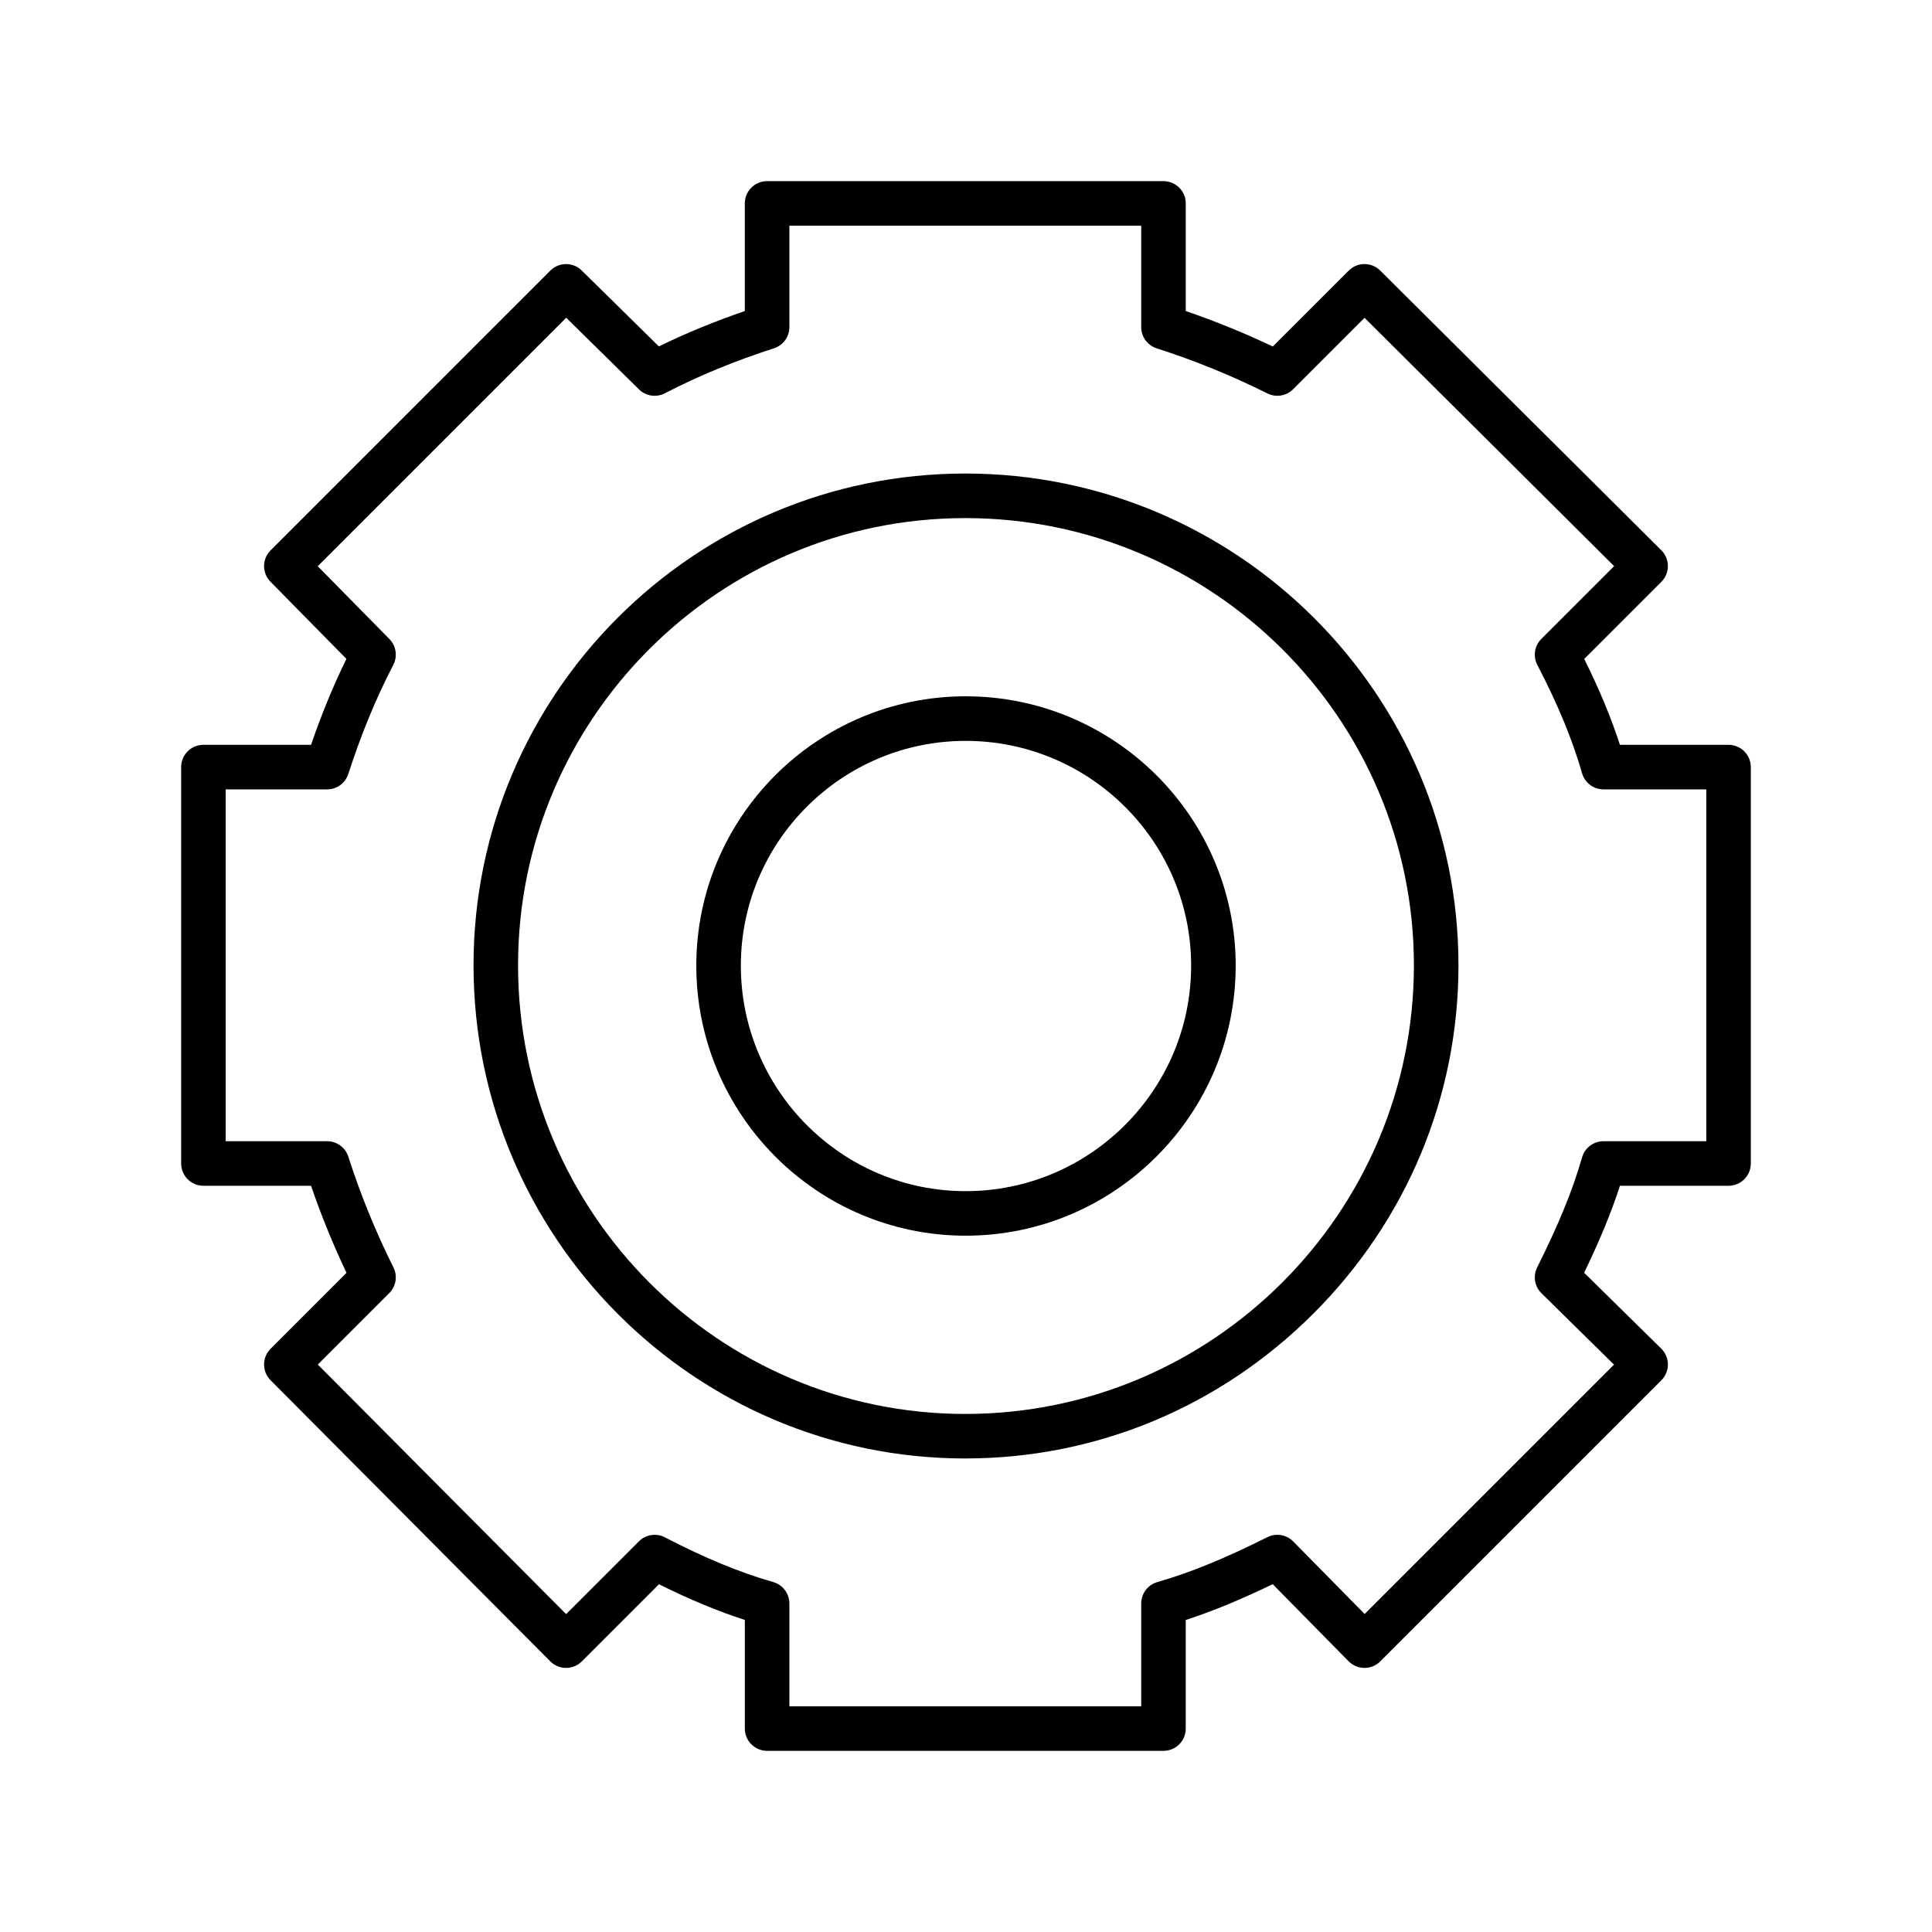
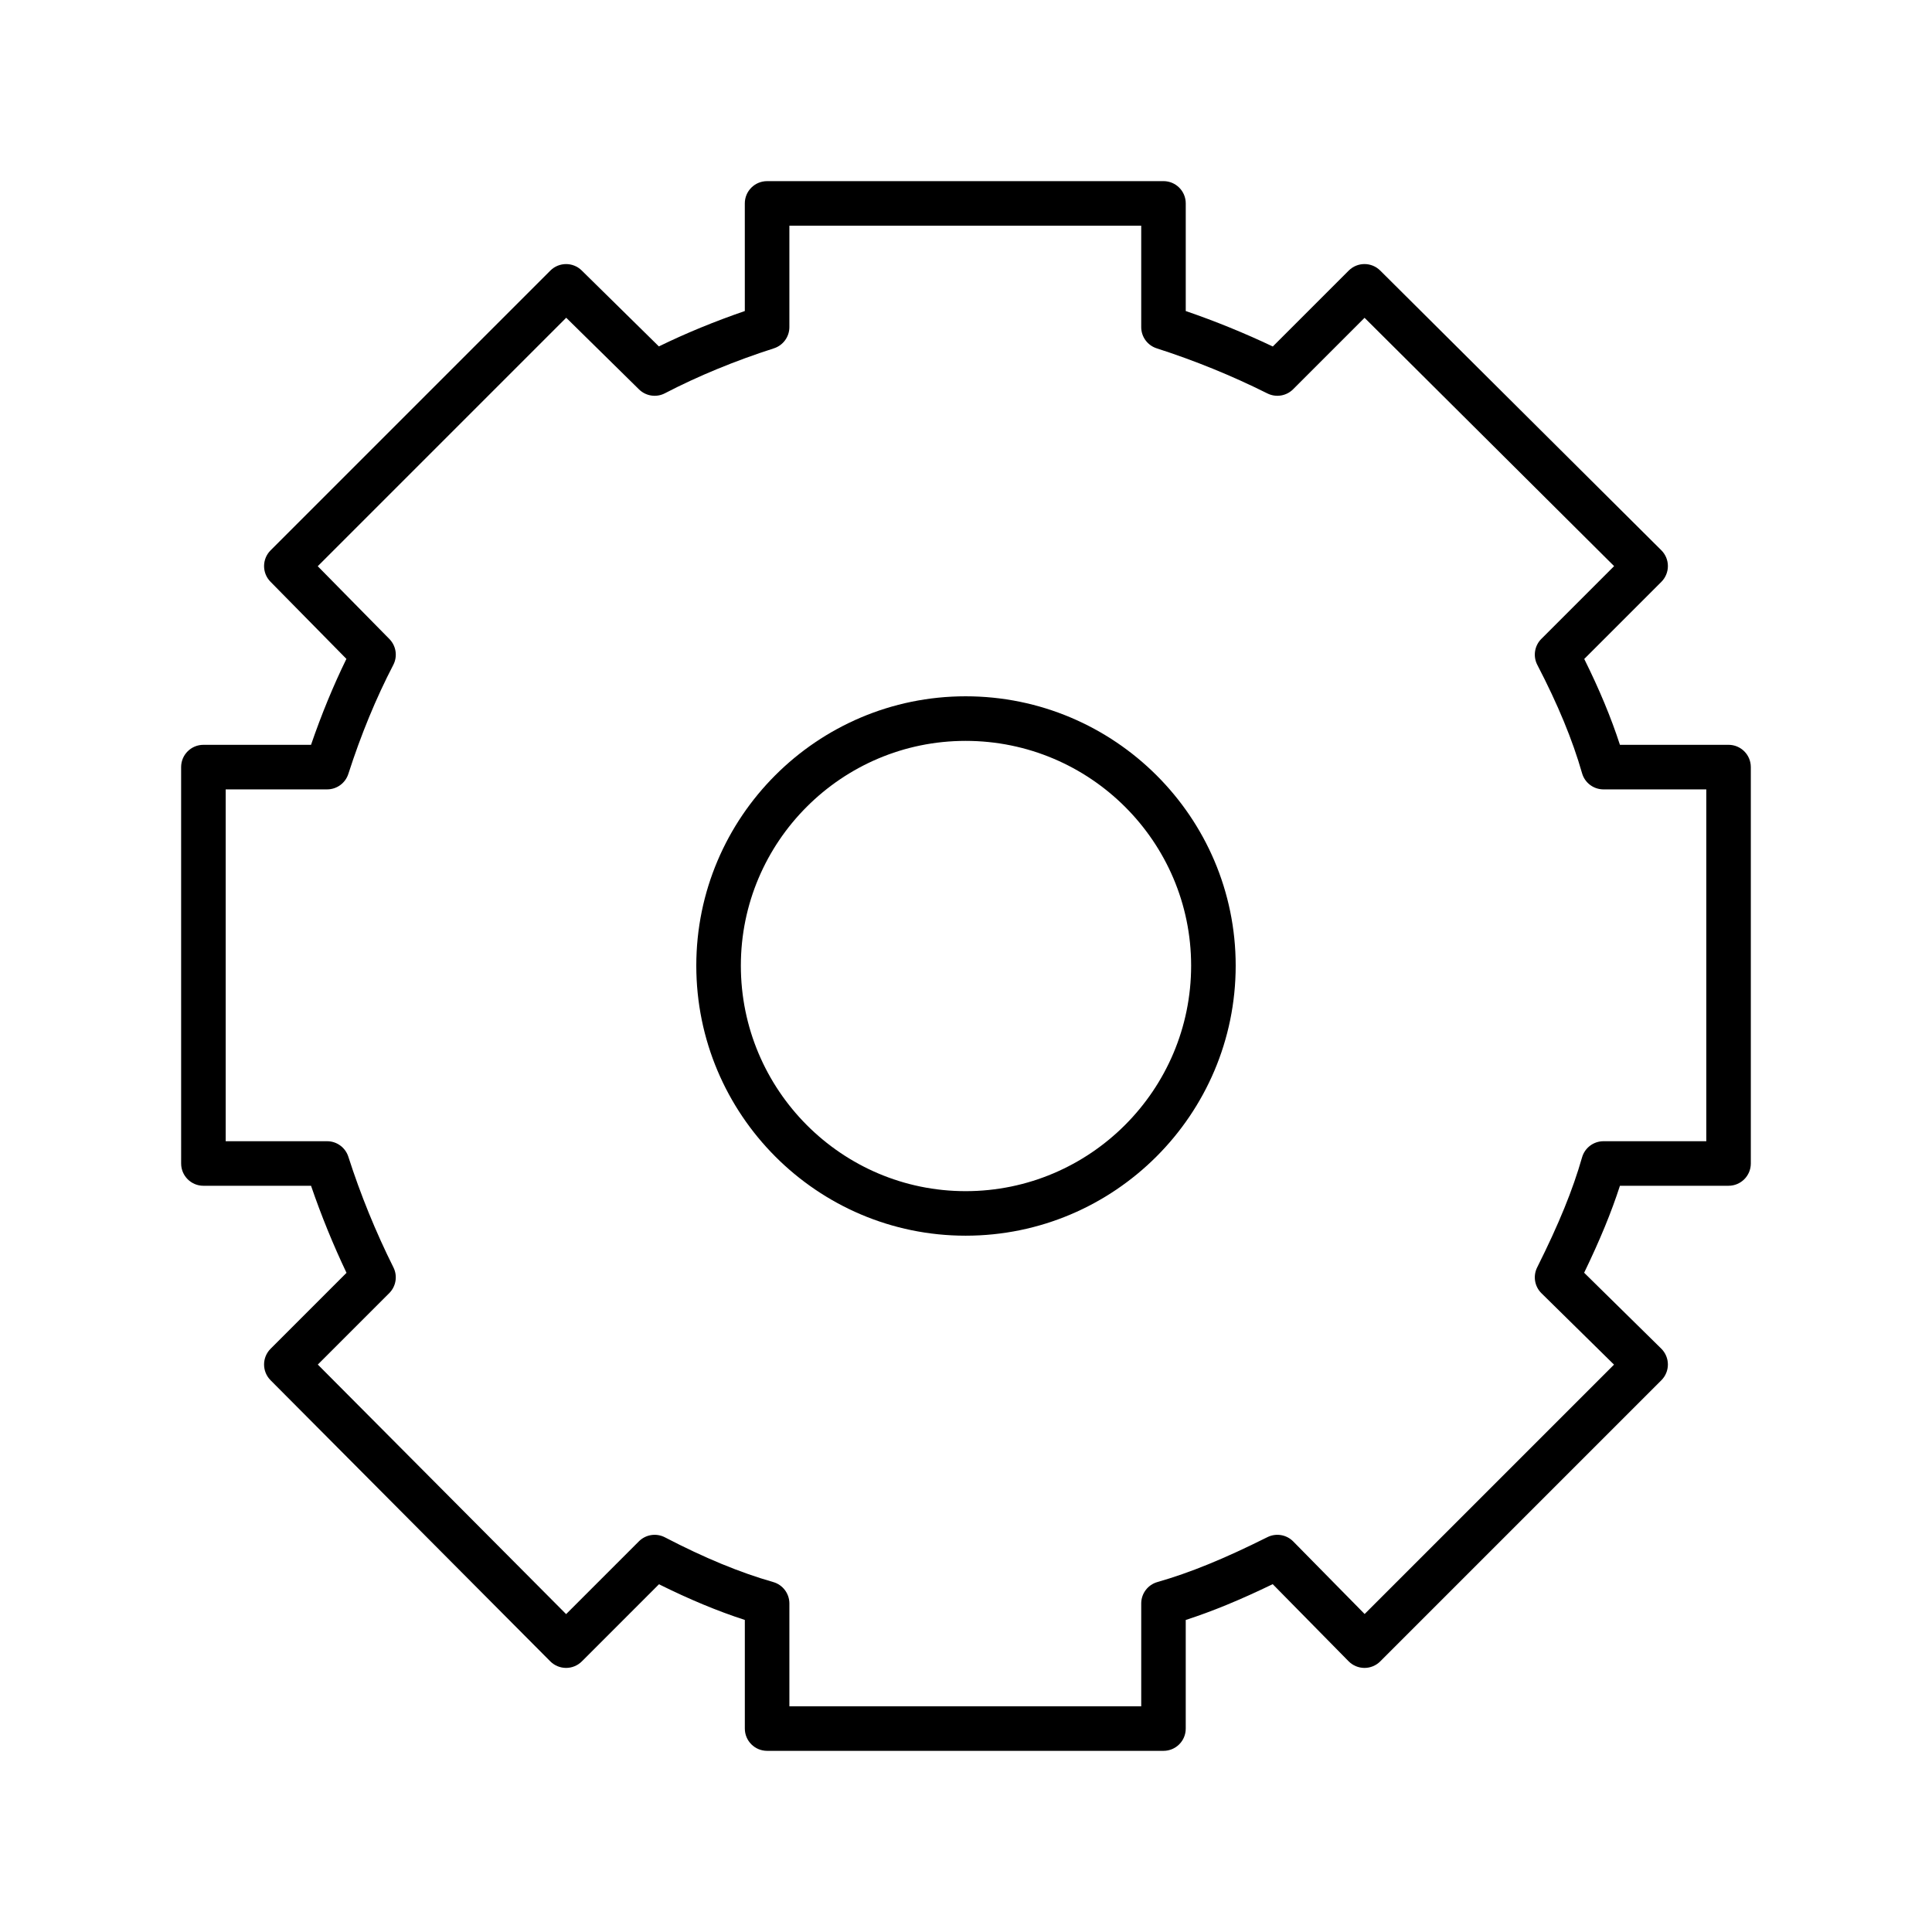
<svg xmlns="http://www.w3.org/2000/svg" fill="#000000" width="800px" height="800px" version="1.1" viewBox="144 144 512 512">
  <g>
    <path d="m452.34 607.99h-105.05c-3.262 0-5.902-2.644-5.902-5.902v-28.785c-7.18-2.328-14.688-5.449-22.754-9.457l-20.438 20.438c-1.105 1.109-2.609 1.73-4.176 1.73h-0.008c-1.57-0.004-3.07-0.629-4.18-1.738l-74.133-74.504c-2.297-2.309-2.289-6.039 0.012-8.34l20.117-20.121c-3.547-7.457-6.695-15.188-9.398-23.07h-28.523c-3.262 0-5.902-2.644-5.902-5.902l-0.004-105.05c0-3.262 2.644-5.902 5.902-5.902h28.523c2.754-8.027 5.894-15.656 9.375-22.777l-20.125-20.449c-2.273-2.309-2.258-6.023 0.035-8.316l74.133-74.133c2.293-2.293 6.008-2.305 8.316-0.035l20.449 20.125c7.121-3.481 14.75-6.621 22.777-9.375l-0.004-28.52c0-3.262 2.644-5.902 5.902-5.902l105.05-0.004c3.262 0 5.902 2.644 5.902 5.902v28.523c7.883 2.703 15.609 5.856 23.07 9.398l20.121-20.117c2.301-2.301 6.031-2.305 8.34-0.012l74.504 74.133c1.113 1.105 1.738 2.609 1.738 4.18 0.004 1.57-0.621 3.074-1.73 4.184l-20.438 20.438c4.008 8.066 7.129 15.574 9.457 22.754h28.785c3.262 0 5.902 2.644 5.902 5.902v105.05c0 3.262-2.644 5.902-5.902 5.902h-28.781c-2.277 7.043-5.312 14.41-9.488 23.051l20.434 20.109c1.121 1.105 1.754 2.609 1.762 4.184 0.008 1.574-0.617 3.086-1.73 4.199l-74.504 74.504c-1.105 1.109-2.609 1.73-4.176 1.73h-0.023c-1.574-0.008-3.078-0.641-4.184-1.762l-20.109-20.434c-8.641 4.176-16.008 7.207-23.051 9.488v28.781c0.008 3.262-2.637 5.902-5.898 5.902zm-99.145-11.805h93.242v-27.25c0-2.637 1.746-4.953 4.285-5.676 8.648-2.473 17.641-6.141 29.152-11.895 2.289-1.145 5.055-0.684 6.848 1.137l18.922 19.227 66.086-66.086-19.227-18.922c-1.824-1.793-2.281-4.559-1.137-6.848 5.758-11.512 9.426-20.504 11.895-29.152 0.723-2.535 3.043-4.285 5.676-4.285h27.25v-93.242h-27.25c-2.637 0-4.953-1.746-5.676-4.285-2.519-8.816-6.394-18.203-11.852-28.699-1.188-2.285-0.758-5.078 1.062-6.898l19.285-19.285-66.133-65.805-18.934 18.934c-1.797 1.797-4.543 2.242-6.816 1.105-9.371-4.688-19.242-8.707-29.34-11.953-2.441-0.785-4.098-3.055-4.098-5.621v-26.879h-93.242v26.879c0 2.562-1.656 4.836-4.098 5.621-10.391 3.34-20.109 7.348-28.887 11.91-2.269 1.184-5.043 0.766-6.867-1.031l-19.289-18.984-65.848 65.848 18.988 19.293c1.793 1.824 2.211 4.594 1.031 6.867-4.562 8.773-8.57 18.492-11.91 28.883-0.785 2.441-3.055 4.098-5.621 4.098h-26.883v93.242h26.879c2.562 0 4.836 1.656 5.621 4.098 3.25 10.105 7.269 19.973 11.953 29.34 1.137 2.273 0.691 5.019-1.105 6.816l-18.934 18.934 65.805 66.133 19.285-19.285c1.82-1.824 4.613-2.25 6.898-1.062 10.496 5.461 19.883 9.336 28.699 11.852 2.535 0.723 4.285 3.039 4.285 5.676v27.254z" />
-     <path d="m399.81 530.51c-71.863 0-130.32-58.629-130.32-130.7 0-71.863 58.465-130.32 130.32-130.32 72.066 0 130.7 58.465 130.7 130.32 0 34.727-13.645 67.5-38.422 92.277s-57.551 38.422-92.277 38.422zm0-249.21c-65.352 0-118.52 53.168-118.52 118.52 0 65.555 53.168 118.89 118.52 118.89 65.555 0 118.89-53.332 118.89-118.89 0-65.352-53.336-118.52-118.89-118.52z" />
    <path d="m399.9 471.47c-39.355 0-71.375-32.105-71.375-71.57 0-39.355 32.02-71.375 71.375-71.375 39.465 0 71.57 32.02 71.57 71.375 0 39.465-32.105 71.57-71.57 71.57zm0-131.13c-32.844 0-59.566 26.719-59.566 59.566 0 32.953 26.719 59.762 59.566 59.762 32.953 0 59.762-26.809 59.762-59.762 0-32.848-26.809-59.566-59.762-59.566z" />
  </g>
</svg>